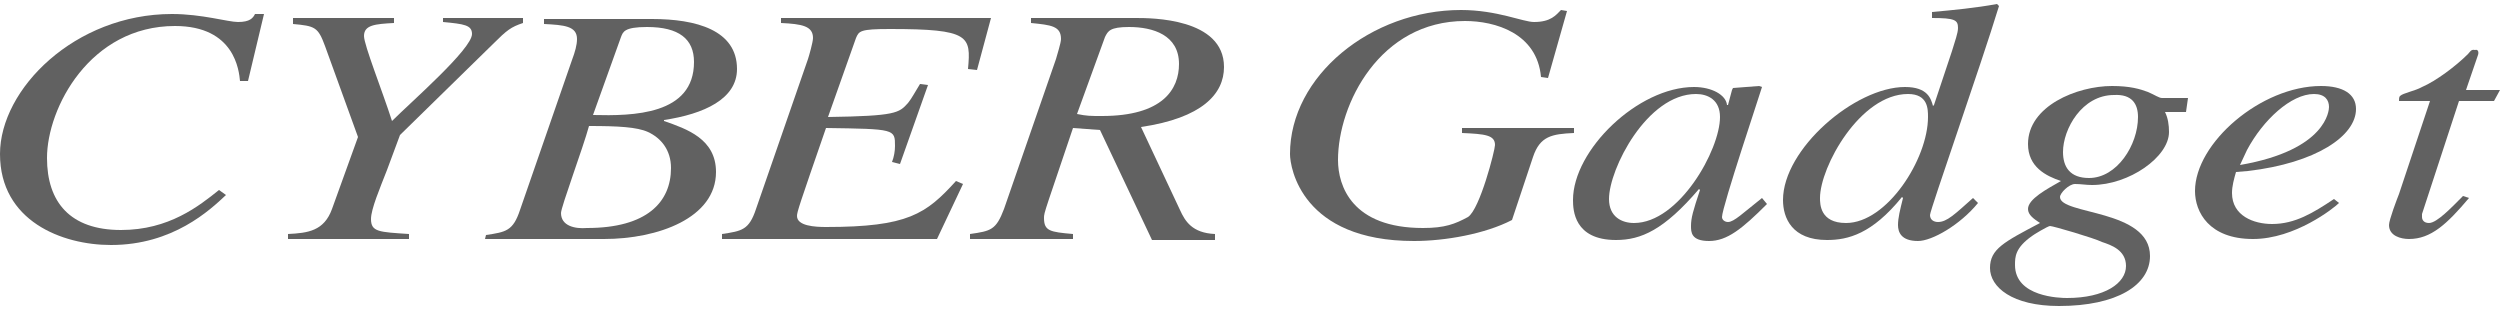
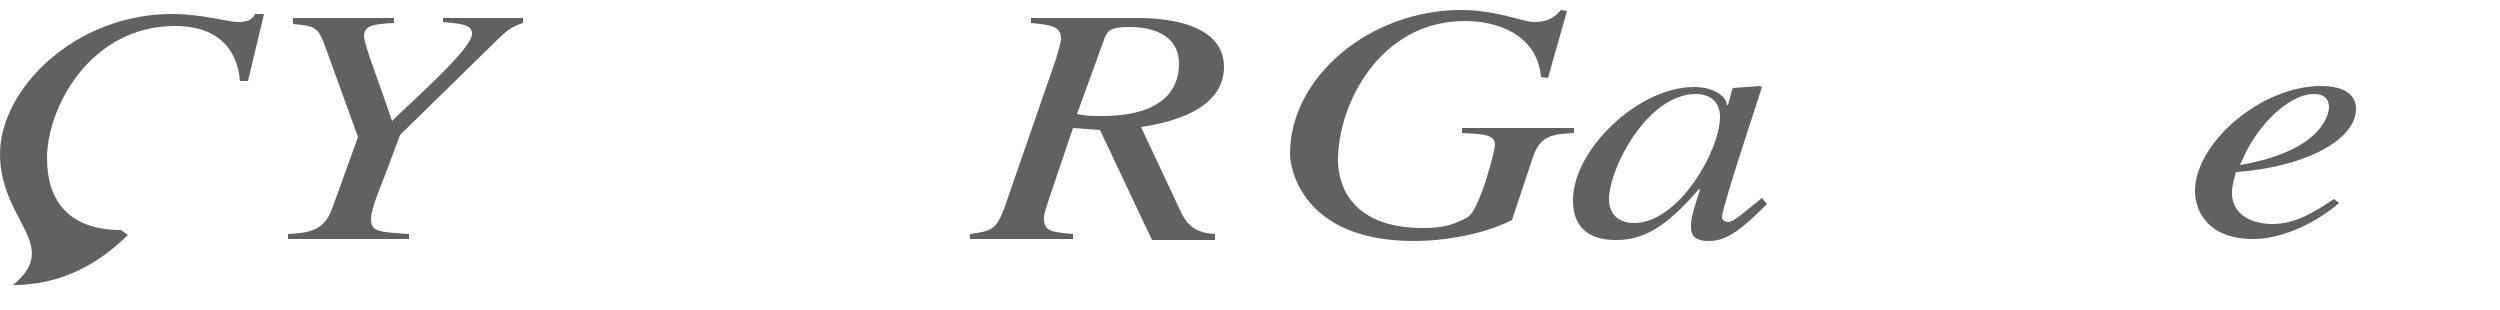
<svg xmlns="http://www.w3.org/2000/svg" version="1.1" id="レイヤー_1" x="0px" y="0px" viewBox="0 0 250 31" style="enable-background:new 0 0 250 31;" xml:space="preserve">
  <style type="text/css">
	.st0{fill:#616161;}
</style>
  <g>
-     <path class="st0" d="M24,8.1c-0.1-1-0.5-5.5-6.5-5.5C9,2.6,4.7,10.8,4.7,15.8c0,4.4,2.3,7.2,7.4,7.2c4.8,0,7.8-2.4,9.8-4l0.7,0.5   c-1.6,1.5-5.3,5-11.5,5C6.2,24.5,0,22.1,0,15.4c0-6.5,7.5-14,17.2-14c3,0,5.6,0.8,6.6,0.8c1.2,0,1.5-0.4,1.7-0.8h0.9l-1.6,6.7   L24,8.1z" />
+     <path class="st0" d="M24,8.1c-0.1-1-0.5-5.5-6.5-5.5C9,2.6,4.7,10.8,4.7,15.8c0,4.4,2.3,7.2,7.4,7.2l0.7,0.5   c-1.6,1.5-5.3,5-11.5,5C6.2,24.5,0,22.1,0,15.4c0-6.5,7.5-14,17.2-14c3,0,5.6,0.8,6.6,0.8c1.2,0,1.5-0.4,1.7-0.8h0.9l-1.6,6.7   L24,8.1z" />
    <path class="st0" d="M29.3,1.8h10.1v0.5c-1.9,0.1-3,0.2-3,1.3c0,0.9,1.8,5.4,2.8,8.5c1.9-1.9,8-7.2,8-8.7c0-0.9-0.8-1-2.9-1.2V1.8   h8v0.5c-1.2,0.4-1.6,0.7-3,2.1l-9.3,9.1L38.7,17c-0.7,1.8-1.6,3.9-1.6,4.9c0,1.3,0.8,1.3,3.8,1.5v0.5H28.8v-0.5   c2-0.1,3.6-0.3,4.4-2.5l2.6-7.2l-3.3-9.1c-0.7-1.9-1-2-3.2-2.2C29.3,2.3,29.3,1.8,29.3,1.8z" />
-     <path class="st0" d="M56.1,21.3c0-0.6,2.2-6.5,2.8-8.7c2.9,0,4.8,0.1,5.9,0.6c1.3,0.6,2.3,1.8,2.3,3.6c0,3.4-2.4,6-8.4,6   C57.5,22.9,56.1,22.6,56.1,21.3 M48.5,23.9h11.9c5.4,0,11.2-2.1,11.2-6.7c0-3.3-2.9-4.3-5.2-5.1V12c4-0.6,7.3-2.1,7.3-5.1   c0-3.9-4.1-5-8.5-5H54.4v0.5c2,0.1,3.3,0.2,3.3,1.5c0,0.6-0.2,1.3-0.5,2.1L52,21c-0.7,2.1-1.4,2.2-3.4,2.5L48.5,23.9 M62.1,3.7   c0.2-0.5,0.3-1,2.6-1c3.2,0,4.7,1.2,4.7,3.5c0,5.3-6.1,5.4-10.1,5.3L62.1,3.7z" />
-     <path class="st0" d="M97.7,7l-0.9-0.1c0.3-3.3,0.2-4-7.8-4c-3,0-3.1,0.2-3.4,0.9l-2.8,7.9c6.8-0.1,7.1-0.4,8-1.4   c0.4-0.5,0.7-1.1,1.2-1.9l0.8,0.1L90,16.4l-0.8-0.2c0.2-0.5,0.3-1.1,0.3-1.6c0-1.7,0-1.7-6.9-1.8c-2.7,7.8-2.9,8.4-2.9,8.8   c0,1,1.8,1.1,2.9,1.1c8.2,0,10-1.3,13-4.6l0.7,0.3l-2.6,5.5H72.2v-0.5c2-0.3,2.7-0.4,3.4-2.5l5.2-15c0.1-0.3,0.5-1.7,0.5-2.1   c0-1.2-1.1-1.4-3.2-1.5V1.8h21L97.7,7z" />
    <path class="st0" d="M110.5,3.7c0.3-0.6,0.5-1,2.4-1c2.4,0,5,0.8,5,3.7c0,2.5-1.6,5.2-7.7,5.2c-1.2,0-1.5,0-2.5-0.2L110.5,3.7    M121.5,23.4c-2.3-0.1-3-1.3-3.5-2.4l-3.9-8.3c6.1-0.9,8.3-3.3,8.3-6c0-4.9-7.3-4.9-8.8-4.9h-10.5v0.5c2,0.2,3,0.3,3,1.6   c0,0.4-0.4,1.6-0.5,2l-5.2,15c-0.8,2.1-1.3,2.2-3.4,2.5v0.5h10.3v-0.5c-2.3-0.2-2.9-0.3-2.9-1.6c0-0.3,0-0.4,0.5-1.9l2.4-7.1   L110,13l5.2,11h6.3V23.4z" />
    <path class="st0" d="M154.8,7.8l-0.7-0.1c-0.4-4.4-4.6-5.6-7.6-5.6c-8.5,0-12.7,8.3-12.7,13.9c0,2.6,1.4,6.8,8.5,6.8   c2.2,0,3.2-0.4,4.5-1.1c1.2-0.8,2.7-6.7,2.7-7.2c0-1-1-1.1-3.3-1.2v-0.5h11.2v0.5c-2.2,0.1-3.4,0.3-4.1,2.4l-2.1,6.3   c-2.7,1.4-6.7,2.1-9.8,2.1c-11.2,0-12.4-7.3-12.4-8.7C129,7.6,137.1,1,146.1,1c3.6,0,6.2,1.2,7.3,1.2c1.7,0,2.2-0.7,2.7-1.2   l0.6,0.1L154.8,7.8z" />
    <path class="st0" d="M160.9,19.9c0-3,3.8-10.5,8.7-10.5c1.2,0,2.4,0.6,2.4,2.3c0,3.3-4.1,10.6-8.6,10.6   C162.2,22.3,160.9,21.7,160.9,19.9 M176.2,19.8c-1.9,1.5-2.8,2.4-3.4,2.4c-0.3,0-0.6-0.2-0.6-0.5c0-1,3.9-12.6,4-13l-0.3-0.1   l-2.6,0.2L173.2,9l-0.4,1.5h-0.1c-0.1-1-1.5-1.8-3.3-1.8c-5.6,0-12.1,6.3-12.1,11.3c0,1,0.1,4,4.3,4c2.5,0,4.8-1,8.3-5.1L170,19   c-0.7,2.1-0.9,2.8-0.9,3.6c0,0.6,0,1.5,1.8,1.5c1.8,0,3.3-1.2,5.8-3.7L176.2,19.8z" />
-     <path class="st0" d="M184.6,22.3c-2.6,0-2.6-1.9-2.6-2.5c0-3.1,4-10.4,8.8-10.4c2,0,2,1.5,2,2.3C192.8,15.9,188.7,22.3,184.6,22.3    M197.3,19.8c-1.8,1.6-2.6,2.4-3.5,2.4c-0.4,0-0.8-0.2-0.8-0.7s5.1-15,6.9-20.9l-0.2-0.2c-2.2,0.4-4.3,0.6-6.5,0.8v0.6   c2.3,0,2.6,0.2,2.6,1c0,0.5-0.3,1.3-0.6,2.3l-1.8,5.4l-0.1,0.1c-0.2-0.7-0.5-1.9-2.8-1.9c-5,0-12.2,6.2-12.2,11.3   c0,1.8,0.9,4,4.4,4c2.1,0,4.5-0.6,7.5-4.3l0.1,0.1c-0.3,1.2-0.5,2-0.5,2.7s0.3,1.6,2,1.6c1.4,0,4.2-1.6,6-3.8L197.3,19.8z" />
-     <path class="st0" d="M212.6,26.6c0,1.7-2.1,3.2-5.9,3.2c-0.7,0-5.2-0.1-5.2-3.3c0-0.8,0-1.7,1.7-2.9c0.1-0.1,1.6-1,1.8-1   c0.3,0,4.4,1.2,5.2,1.6C211.1,24.5,212.6,25,212.6,26.6 M218.8,9.8h-2.6c-0.3,0-0.7-0.3-1.4-0.6c-0.8-0.3-1.8-0.6-3.6-0.6   c-3.5,0-8.4,2-8.4,5.8c0,2.3,1.8,3.2,3.3,3.7c-1.4,0.8-3.3,1.8-3.3,2.8c0,0.6,0.6,1,1.2,1.4c-3.6,1.9-5,2.6-5,4.5   c0,1.9,2.2,3.8,6.9,3.8c5.8,0,9.1-2.1,9.1-5c0-4.7-9-4.1-9-5.9c0-0.4,0.9-1.3,1.5-1.3c0.6,0,1.1,0.1,1.7,0.1c3.7,0,7.7-2.8,7.7-5.3   c0-0.7-0.1-1.4-0.4-2h2.1L218.8,9.8 M213.8,11.7c0,2.8-2.1,6.1-4.9,6.1c-1.9,0-2.6-1.1-2.6-2.6c0-2.3,1.9-5.7,5.1-5.7   C213.2,9.4,213.8,10.4,213.8,11.7z" />
    <path class="st0" d="M224.7,15c1.6-3,4.4-5.6,6.7-5.6c1.1,0,1.5,0.6,1.5,1.3c0,0.3-0.2,4.3-8.9,5.8L224.7,15 M233.4,19.9   c-2.1,1.4-3.9,2.5-6.2,2.5c-1.8,0-4-0.8-4-3.1c0-0.7,0.2-1.4,0.4-2.1l1.2-0.1c6.8-0.8,10.8-3.5,10.8-6.2c0-1.5-1.3-2.3-3.5-2.3   c-6,0-12.6,5.7-12.6,10.5c0,2.1,1.4,4.8,5.8,4.8c4.2,0,8.1-3.1,8.6-3.6L233.4,19.9z" />
-     <path class="st0" d="M249.4,10.1h-3.5l-3.7,11.3c0,0.1,0,0.2,0,0.3c0,0.3,0.2,0.6,0.7,0.6c0.8,0,2.3-1.6,3.4-2.7l0.6,0.2   c-2.2,2.6-3.8,4.1-6,4.1c-0.8,0-2-0.3-2-1.4c0-0.5,0.8-2.6,1-3.1l3.1-9.3h-3.1c0-0.2,0-0.4,0.1-0.5c0.3-0.3,1.5-0.5,2.2-0.9   c1.4-0.6,3.4-2.1,4.6-3.3c0.2-0.2,0.3-0.5,0.7-0.4c0.3-0.1,0.4,0.2,0.3,0.5L246.6,9h3.4L249.4,10.1z" />
  </g>
</svg>